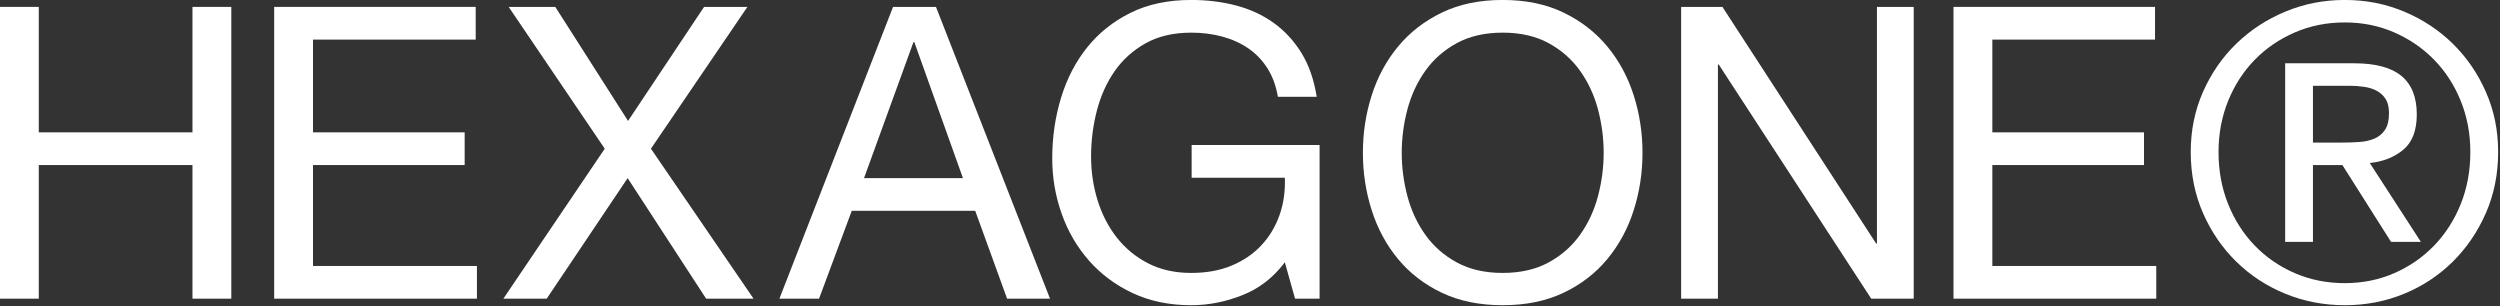
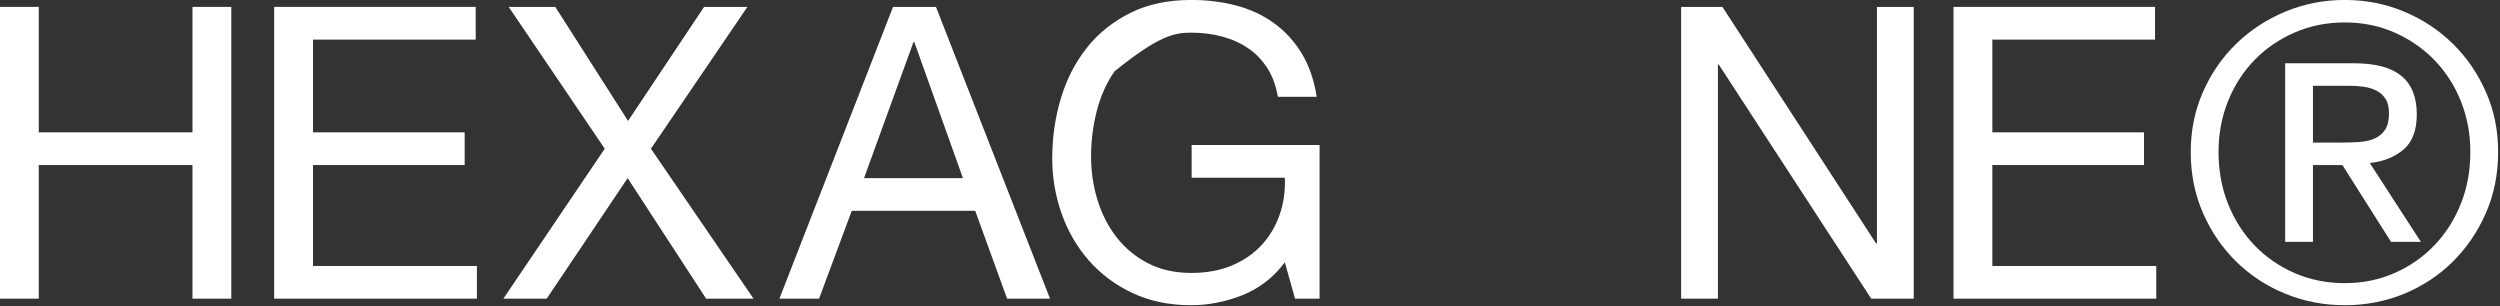
<svg xmlns="http://www.w3.org/2000/svg" width="100%" height="100%" viewBox="0 0 1607 197" version="1.1" xml:space="preserve" style="fill-rule:evenodd;clip-rule:evenodd;stroke-linejoin:round;stroke-miterlimit:2;">
  <rect x="0" y="0" width="1607" height="197" fill="#333333" stroke="none" />
  <g transform="matrix(1,0,0,1,-328.856,-312.332)">
    <g transform="matrix(2.518,0,0,0.594,45.903,252.654)">
      <path d="M112.358,107.937L112.358,423.673L122.271,423.673L122.271,279.071L161.508,279.071L161.508,423.673L171.422,423.673L171.422,107.937L161.508,107.937L161.508,243.695L122.271,243.695L122.271,107.937L112.358,107.937Z" style="fill:white;fill-rule:nonzero;" />
      <g transform="matrix(1,0,0,1,-5.34,0)">
        <path d="M187.701,107.937L187.701,423.673L239.461,423.673L239.461,388.296L197.615,388.296L197.615,279.071L236.33,279.071L236.33,243.695L197.615,243.695L197.615,143.314L239.148,143.314L239.148,107.937L187.701,107.937Z" style="fill:white;fill-rule:nonzero;" />
      </g>
      <g transform="matrix(1,0,0,1,-2.449,0)">
        <path d="M269.202,261.383L243.322,423.673L254.384,423.673L275.046,293.222L295.082,423.673L307.187,423.673L280.994,261.383L305.621,107.937L294.56,107.937L275.15,231.313L256.575,107.937L244.679,107.937L269.202,261.383Z" style="fill:white;fill-rule:nonzero;" />
      </g>
      <g transform="matrix(1,0,0,1,4.884,0)">
        <path d="M328.058,293.222L340.684,145.967L340.893,145.967L353.311,293.222L328.058,293.222ZM335.467,107.937L306.456,423.673L316.579,423.673L324.927,328.599L356.442,328.599L364.581,423.673L375.539,423.673L346.424,107.937L335.467,107.937Z" style="fill:white;fill-rule:nonzero;" />
      </g>
      <g transform="matrix(1,0,0,1,1.799,0)">
-         <path d="M438.569,384.317L441.177,423.673L447.439,423.673L447.439,257.403L414.776,257.403L414.776,292.78L438.569,292.78C438.708,307.225 438.256,320.713 437.212,333.242C436.168,345.771 434.621,356.679 432.568,365.965C430.516,375.251 427.994,382.548 425.003,387.854C422.011,393.161 418.567,395.814 414.671,395.814C410.497,395.814 406.828,392.35 403.662,385.422C400.497,378.494 397.836,369.208 395.679,357.563C393.522,345.918 391.887,332.505 390.774,317.322C389.661,302.14 389.105,286.294 389.105,269.785C389.105,252.981 389.592,236.546 390.566,220.479C391.54,204.412 393.053,190.114 395.105,177.585C397.157,165.056 399.801,154.959 403.036,147.294C406.271,139.629 410.149,135.796 414.671,135.796C417.454,135.796 420.08,137.197 422.55,139.997C425.02,142.798 427.229,146.999 429.177,152.6C431.125,158.202 432.76,165.351 434.081,174.047C435.403,182.744 436.308,193.136 436.795,205.223L446.708,205.223C446.012,186.65 444.708,170.804 442.795,157.686C440.882,144.567 438.516,133.733 435.699,125.183C432.881,116.634 429.681,110.369 426.098,106.39C422.515,102.41 418.706,100.42 414.671,100.42C408.758,100.42 403.593,105.063 399.175,114.349C394.757,123.636 391.07,136.091 388.113,151.716C385.157,167.34 382.93,185.545 381.435,206.328C379.939,227.112 379.191,249.001 379.191,271.996C379.191,292.632 379.991,312.532 381.591,331.694C383.191,350.856 385.522,367.808 388.583,382.548C391.644,397.288 395.366,409.006 399.749,417.703C404.132,426.4 409.106,430.748 414.671,430.748C419.054,430.748 423.402,427.137 427.716,419.914C432.029,412.692 435.647,400.826 438.569,384.317Z" style="fill:white;fill-rule:nonzero;" />
+         <path d="M438.569,384.317L441.177,423.673L447.439,423.673L447.439,257.403L414.776,257.403L414.776,292.78L438.569,292.78C438.708,307.225 438.256,320.713 437.212,333.242C436.168,345.771 434.621,356.679 432.568,365.965C430.516,375.251 427.994,382.548 425.003,387.854C422.011,393.161 418.567,395.814 414.671,395.814C410.497,395.814 406.828,392.35 403.662,385.422C400.497,378.494 397.836,369.208 395.679,357.563C393.522,345.918 391.887,332.505 390.774,317.322C389.661,302.14 389.105,286.294 389.105,269.785C389.105,252.981 389.592,236.546 390.566,220.479C391.54,204.412 393.053,190.114 395.105,177.585C406.271,139.629 410.149,135.796 414.671,135.796C417.454,135.796 420.08,137.197 422.55,139.997C425.02,142.798 427.229,146.999 429.177,152.6C431.125,158.202 432.76,165.351 434.081,174.047C435.403,182.744 436.308,193.136 436.795,205.223L446.708,205.223C446.012,186.65 444.708,170.804 442.795,157.686C440.882,144.567 438.516,133.733 435.699,125.183C432.881,116.634 429.681,110.369 426.098,106.39C422.515,102.41 418.706,100.42 414.671,100.42C408.758,100.42 403.593,105.063 399.175,114.349C394.757,123.636 391.07,136.091 388.113,151.716C385.157,167.34 382.93,185.545 381.435,206.328C379.939,227.112 379.191,249.001 379.191,271.996C379.191,292.632 379.991,312.532 381.591,331.694C383.191,350.856 385.522,367.808 388.583,382.548C391.644,397.288 395.366,409.006 399.749,417.703C404.132,426.4 409.106,430.748 414.671,430.748C419.054,430.748 423.402,427.137 427.716,419.914C432.029,412.692 435.647,400.826 438.569,384.317Z" style="fill:white;fill-rule:nonzero;" />
      </g>
      <g transform="matrix(1,0,0,1,2.421,0)">
-         <path d="M467.788,265.805C467.788,249.886 468.275,234.187 469.249,218.71C470.223,203.233 471.753,189.303 473.84,176.922C475.927,164.54 478.606,154.59 481.876,147.073C485.145,139.555 489.041,135.796 493.563,135.796C498.085,135.796 501.981,139.555 505.251,147.073C508.521,154.59 511.199,164.54 513.286,176.922C515.373,189.303 516.904,203.233 517.878,218.71C518.852,234.187 519.339,249.886 519.339,265.805C519.339,281.725 518.852,297.423 517.878,312.9C516.904,328.377 515.373,342.307 513.286,354.689C511.199,367.071 508.521,377.02 505.251,384.538C501.981,392.055 498.085,395.814 493.563,395.814C489.041,395.814 485.145,392.055 481.876,384.538C478.606,377.02 475.927,367.071 473.84,354.689C471.753,342.307 470.223,328.377 469.249,312.9C468.275,297.423 467.788,281.725 467.788,265.805ZM457.874,265.805C457.874,287.326 458.622,308.036 460.118,327.935C461.613,347.835 463.857,365.449 466.849,380.779C469.84,396.109 473.562,408.269 478.014,417.261C482.467,426.253 487.65,430.748 493.563,430.748C499.477,430.748 504.66,426.253 509.112,417.261C513.564,408.269 517.286,396.109 520.278,380.779C523.269,365.449 525.513,347.835 527.009,327.935C528.504,308.036 529.252,287.326 529.252,265.805C529.252,244.284 528.504,223.574 527.009,203.675C525.513,183.776 523.269,166.161 520.278,150.831C517.286,135.502 513.564,123.267 509.112,114.128C504.66,104.989 499.477,100.42 493.563,100.42C487.65,100.42 482.467,104.989 478.014,114.128C473.562,123.267 469.84,135.502 466.849,150.831C463.857,166.161 461.613,183.776 460.118,203.675C458.622,223.574 457.874,244.284 457.874,265.805Z" style="fill:white;fill-rule:nonzero;" />
-       </g>
+         </g>
      <g transform="matrix(1,0,0,1,0.282,0)">
        <path d="M541.253,107.937L541.253,423.673L550.645,423.673L550.645,170.289L550.854,170.289L589.778,423.673L600.631,423.673L600.631,107.937L591.239,107.937L591.239,363.975L591.03,363.975L551.793,107.937L541.253,107.937Z" style="fill:white;fill-rule:nonzero;" />
      </g>
      <g transform="matrix(1,0,0,1,-5.635,0)">
        <path d="M616.701,107.937L616.701,423.673L668.461,423.673L668.461,388.296L626.615,388.296L626.615,279.071L665.33,279.071L665.33,243.695L626.615,243.695L626.615,143.314L668.148,143.314L668.148,107.937L616.701,107.937Z" style="fill:white;fill-rule:nonzero;" />
      </g>
      <g transform="matrix(1,0,0,1,-3.199,0)">
        <path d="M706.028,254.75L706.028,193.283L715.42,193.283C716.603,193.283 717.803,193.652 719.02,194.389C720.238,195.126 721.316,196.526 722.255,198.59C723.194,200.653 723.96,203.601 724.551,207.434C725.142,211.266 725.438,216.425 725.438,222.911C725.438,230.576 725.108,236.546 724.447,240.82C723.786,245.095 722.899,248.264 721.786,250.328C720.673,252.392 719.403,253.644 717.977,254.087C716.551,254.529 715.037,254.75 713.437,254.75L706.028,254.75ZM698.932,168.962L698.932,362.206L706.028,362.206L706.028,279.071L713.542,279.071L725.96,362.206L733.578,362.206L720.533,276.86C723.942,275.386 726.795,270.596 729.09,262.489C731.386,254.381 732.534,241.631 732.534,224.238C732.534,205.665 731.23,191.809 728.621,182.67C726.012,173.531 721.994,168.962 716.568,168.962L698.932,168.962ZM681.922,264.921C681.922,245.169 682.74,226.744 684.375,209.645C686.01,192.546 688.271,177.732 691.158,165.203C694.045,152.674 697.454,142.798 701.384,135.575C705.315,128.353 709.576,124.741 714.168,124.741C718.69,124.741 722.899,128.353 726.795,135.575C730.691,142.798 734.082,152.674 736.969,165.203C739.856,177.732 742.117,192.546 743.752,209.645C745.387,226.744 746.205,245.169 746.205,264.921C746.205,285.262 745.387,304.056 743.752,321.302C742.117,338.548 739.856,353.51 736.969,366.186C734.082,378.863 730.691,388.812 726.795,396.035C722.899,403.258 718.69,406.869 714.168,406.869C709.576,406.869 705.315,403.258 701.384,396.035C697.454,388.812 694.045,378.863 691.158,366.186C688.271,353.51 686.01,338.548 684.375,321.302C682.74,304.056 681.922,285.262 681.922,264.921ZM674.826,264.921C674.826,288.8 675.87,310.837 677.957,331.031C680.044,351.225 682.879,368.766 686.462,383.653C690.045,398.541 694.219,410.112 698.984,418.367C703.75,426.621 708.811,430.748 714.168,430.748C719.525,430.748 724.568,426.621 729.299,418.367C734.03,410.112 738.169,398.541 741.717,383.653C745.265,368.766 748.083,351.225 750.17,331.031C752.257,310.837 753.301,288.8 753.301,264.921C753.301,241.631 752.257,219.963 750.17,199.916C748.083,179.87 745.265,162.476 741.717,147.736C738.169,132.996 734.03,121.425 729.299,113.023C724.568,104.621 719.525,100.42 714.168,100.42C708.811,100.42 703.75,104.621 698.984,113.023C694.219,121.425 690.045,132.996 686.462,147.736C682.879,162.476 680.044,179.87 677.957,199.916C675.87,219.963 674.826,241.631 674.826,264.921Z" style="fill:white;fill-rule:nonzero;" />
      </g>
    </g>
  </g>
</svg>